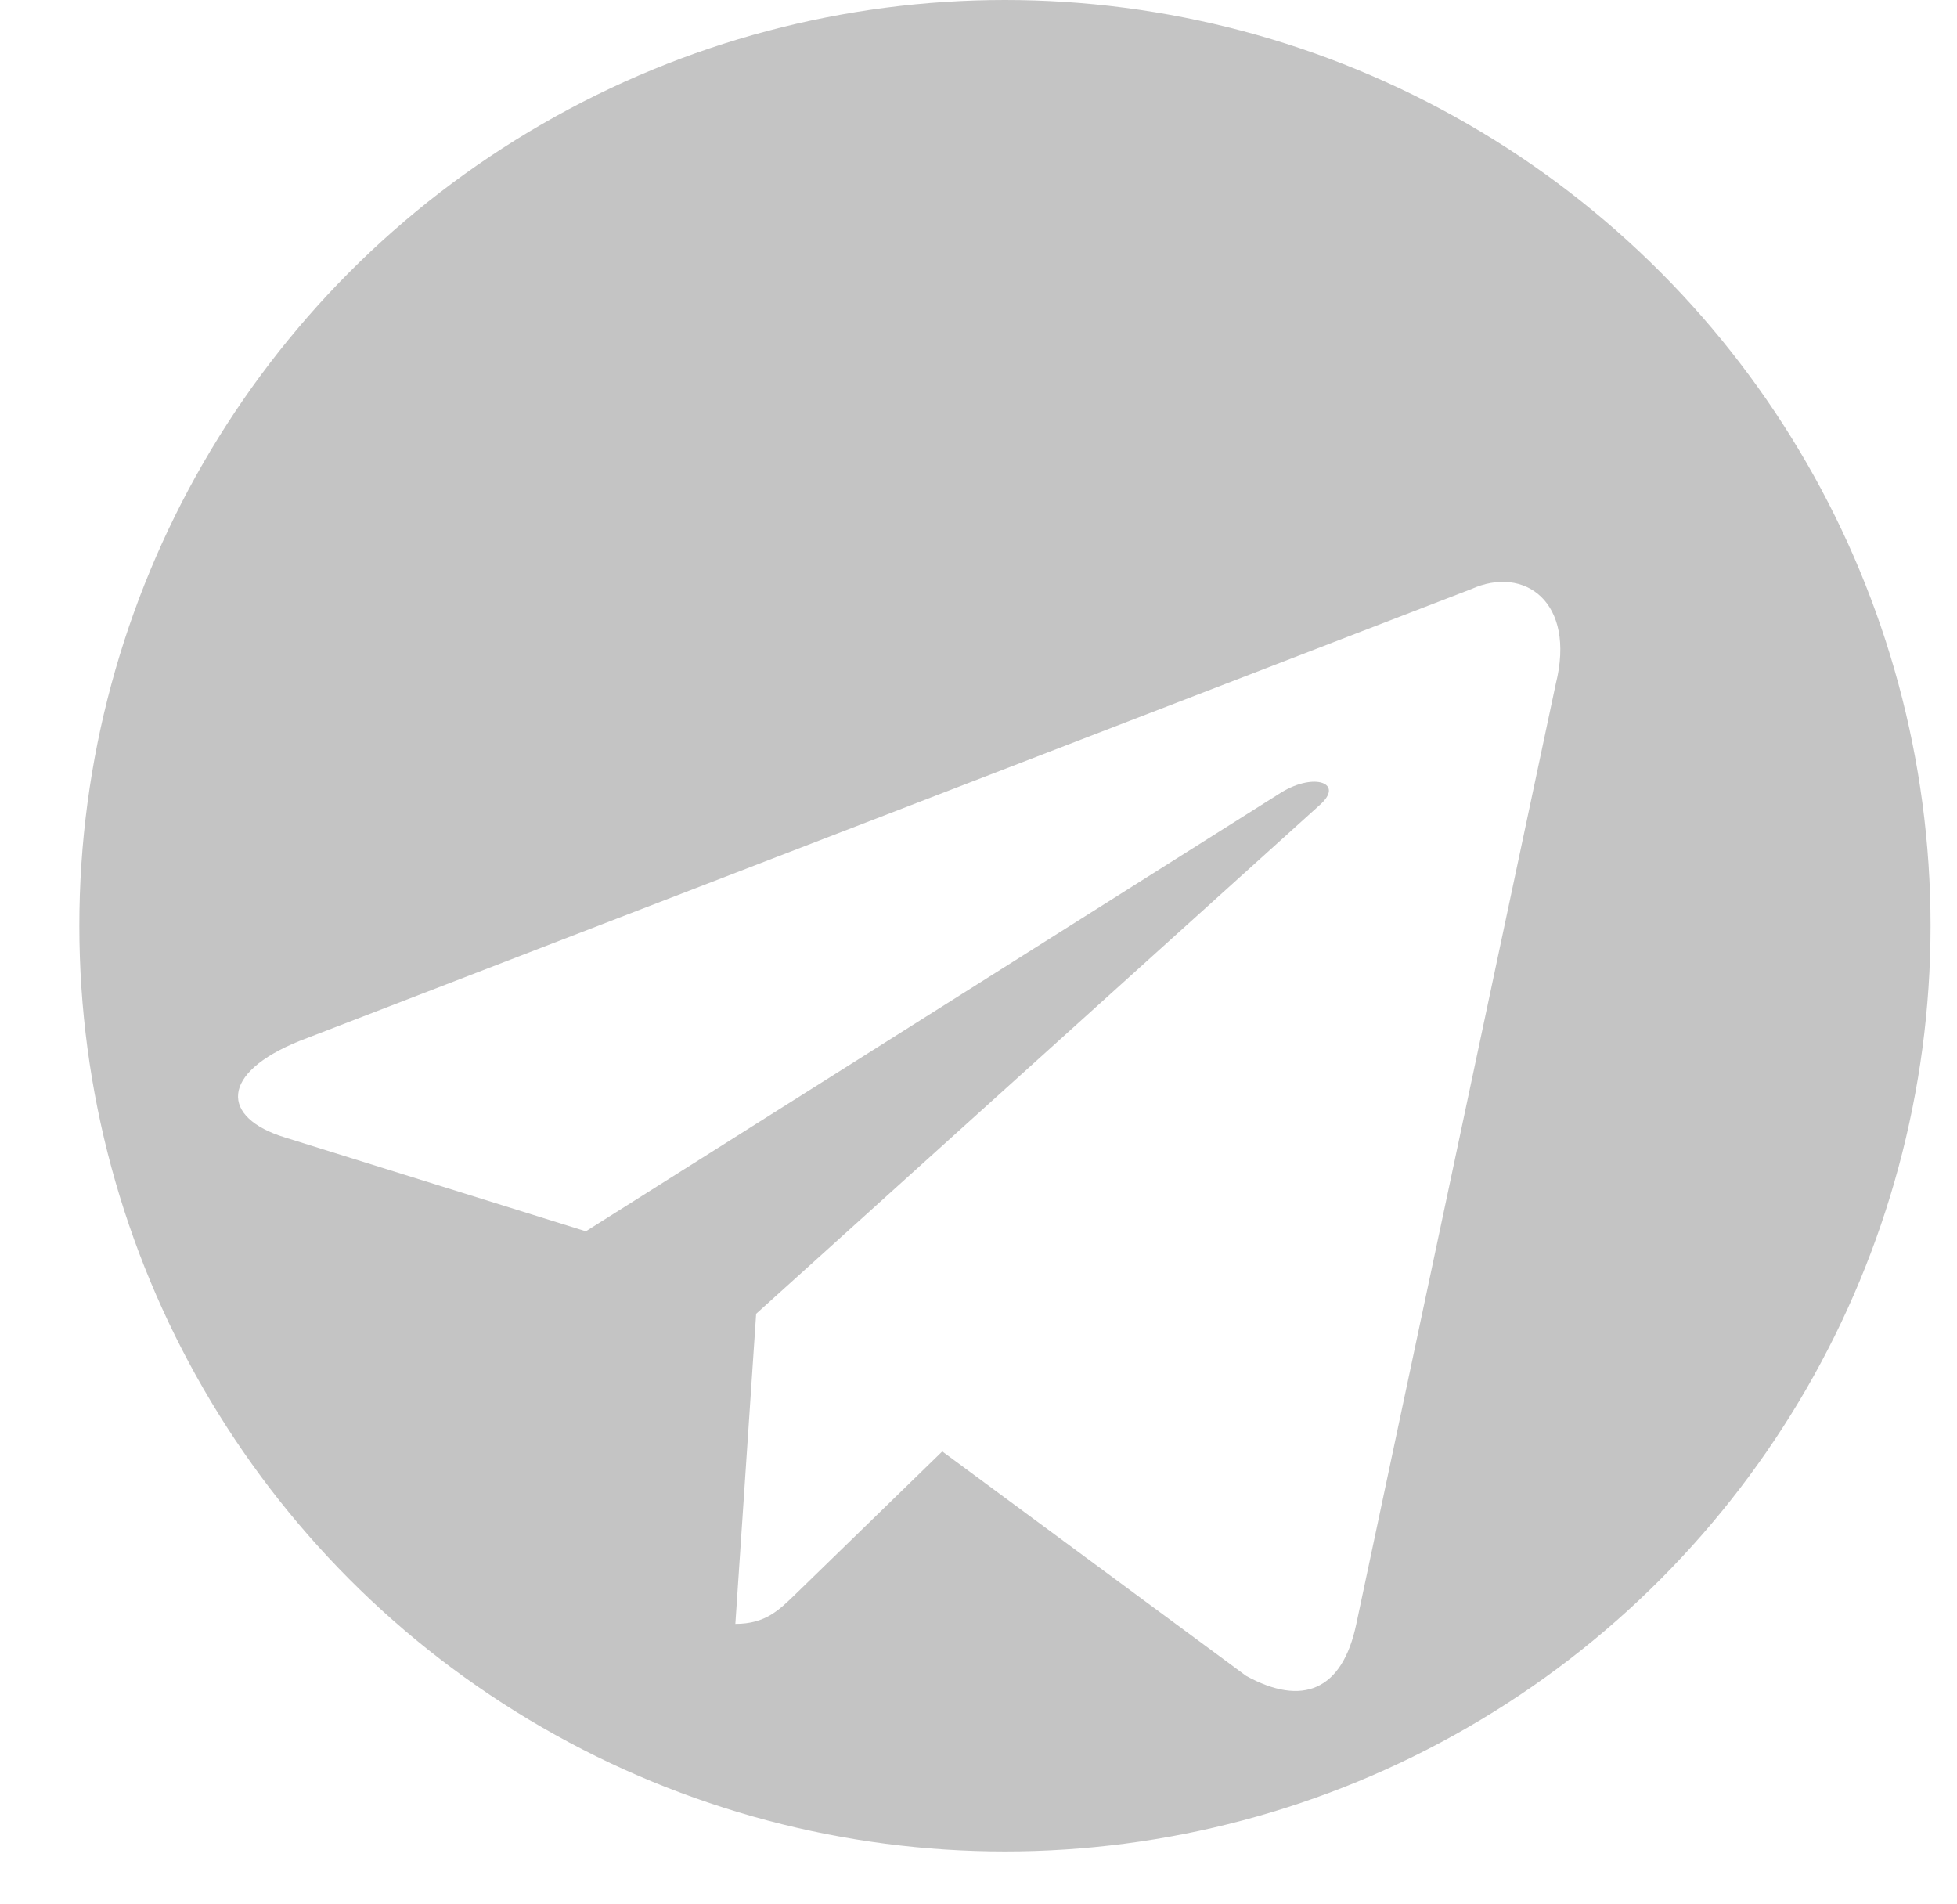
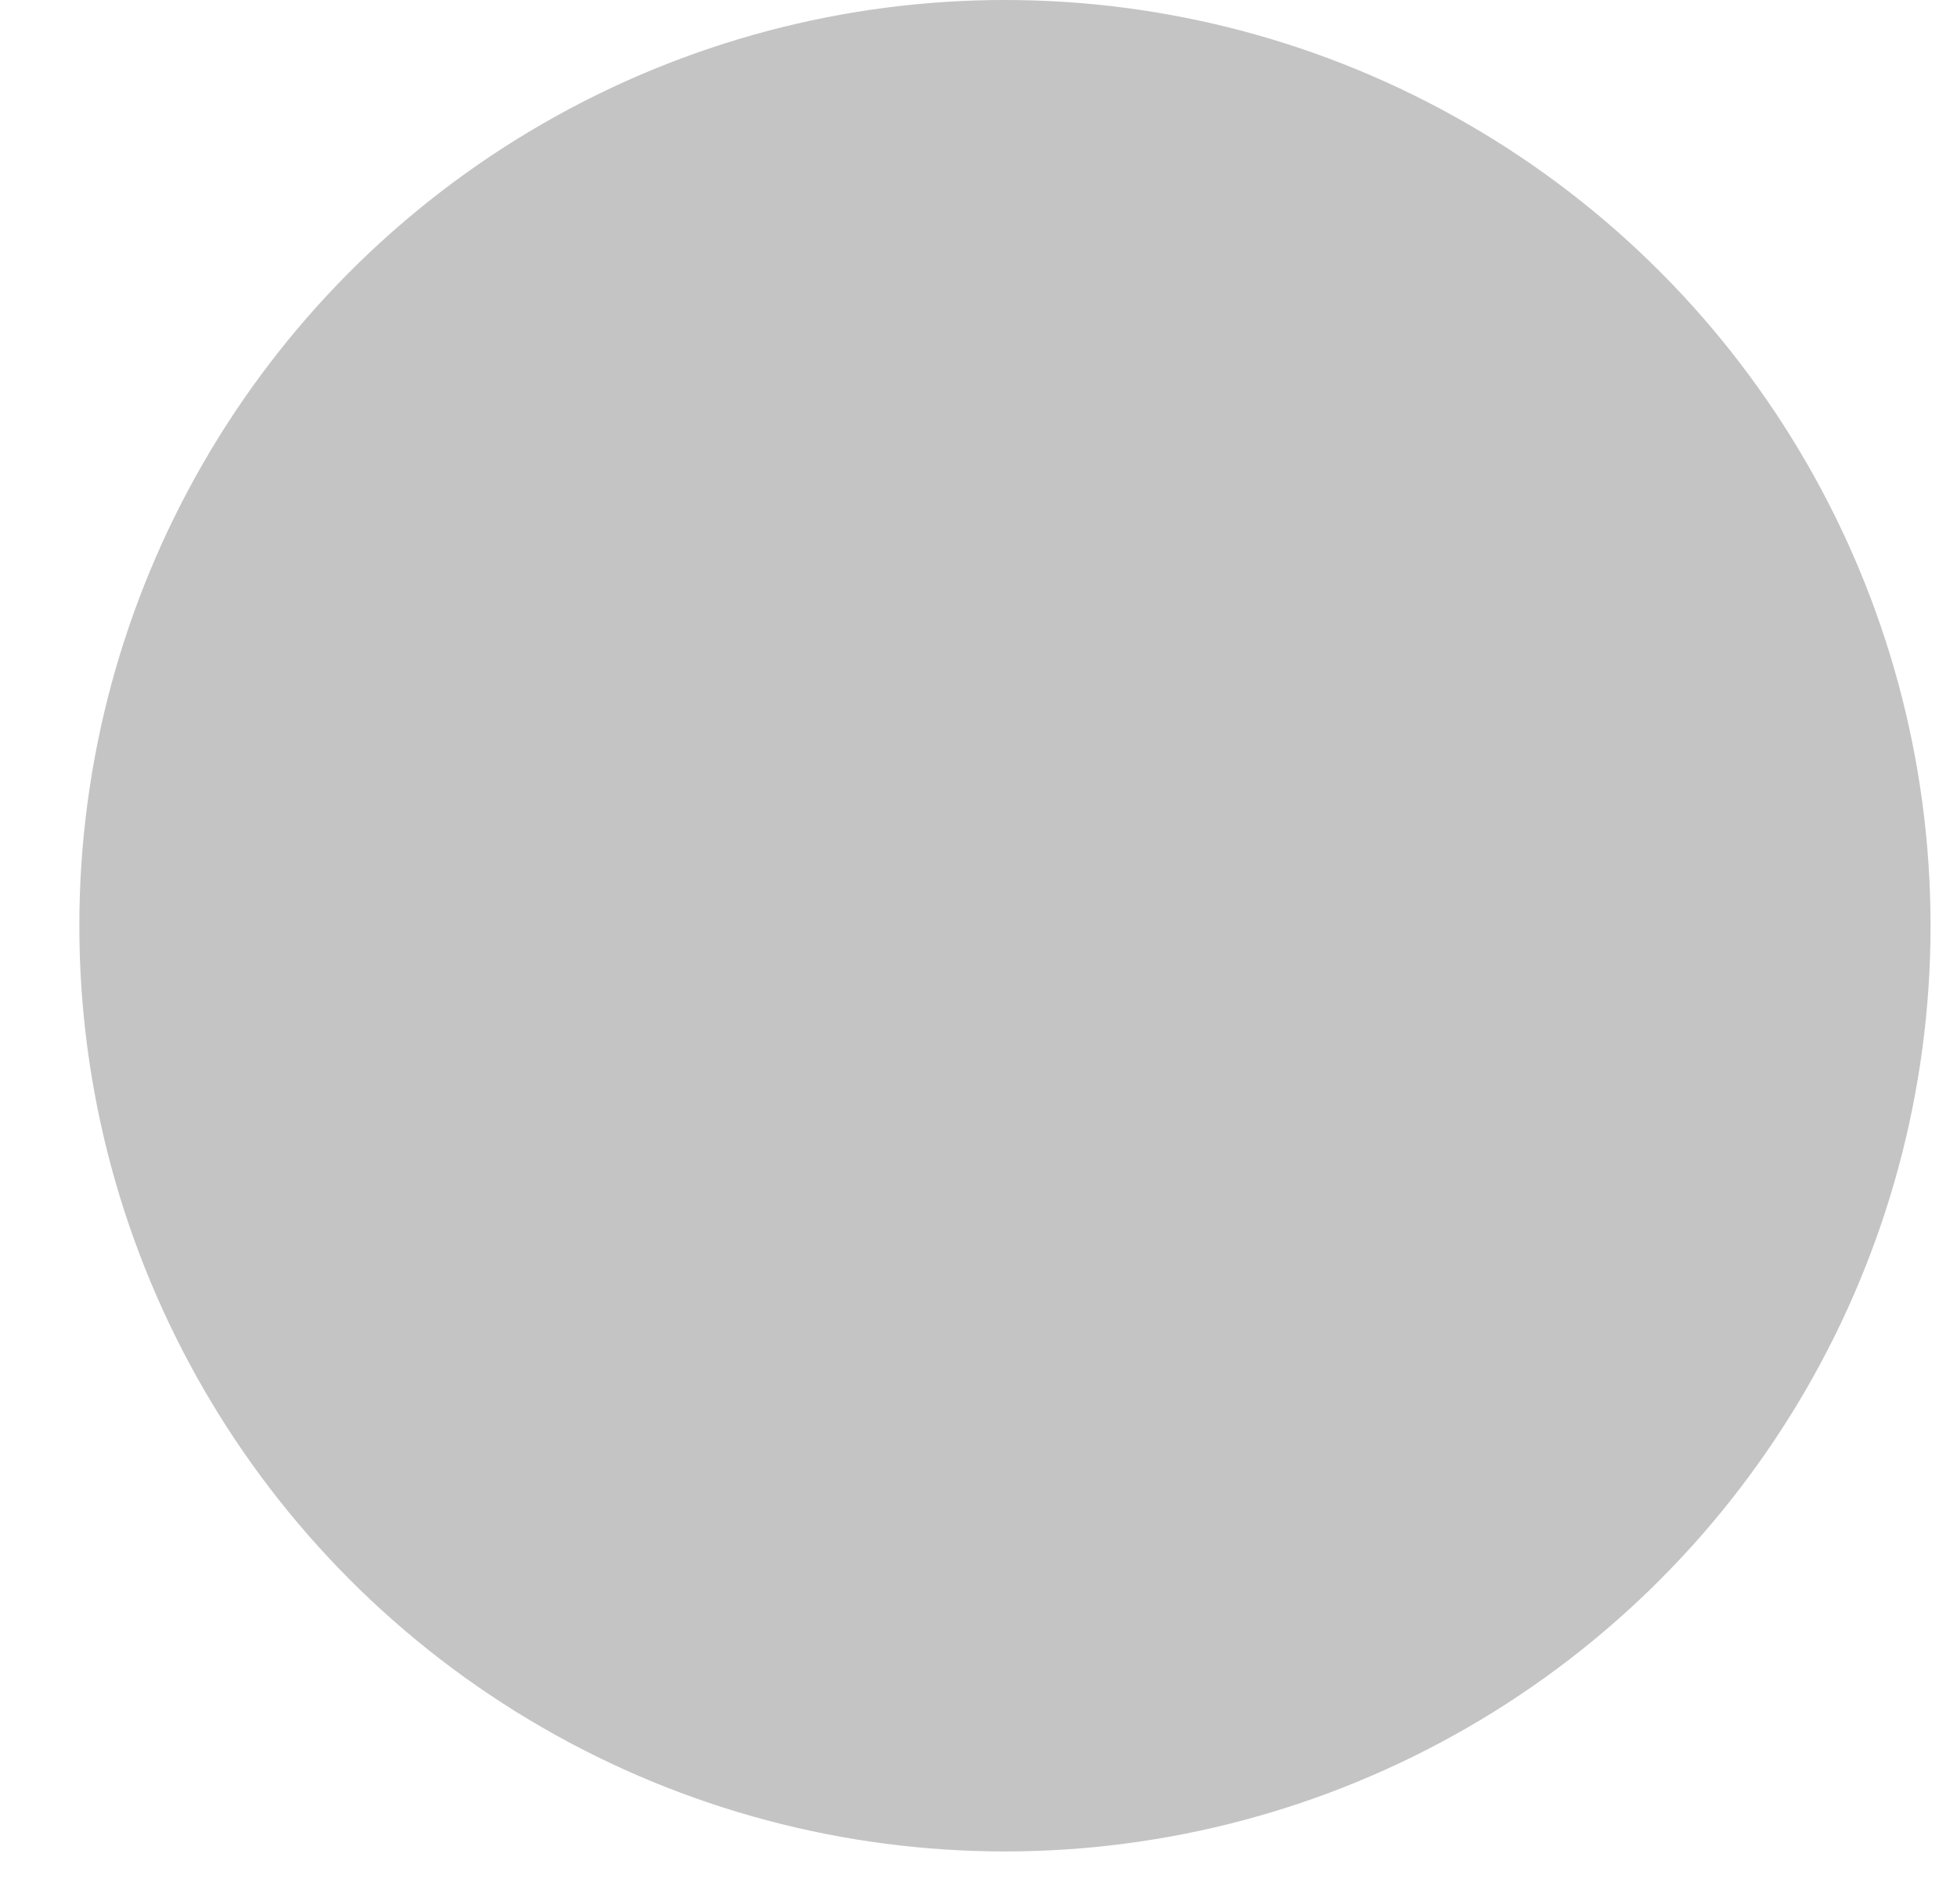
<svg xmlns="http://www.w3.org/2000/svg" width="37" height="36" viewBox="0 0 37 36" fill="none">
  <circle cx="19" cy="17.5" r="17.5" fill="#C4C4C4" />
  <g filter="url(#filter0_d)">
-     <path d="M27.812 7.138L5.667 15.677C4.156 16.285 4.165 17.128 5.39 17.503L11.076 19.277L24.23 10.977C24.852 10.599 25.421 10.803 24.953 11.217L14.296 20.836H14.293L14.296 20.837L13.903 26.698C14.478 26.698 14.732 26.434 15.054 26.123L17.815 23.438L23.56 27.681C24.619 28.264 25.379 27.964 25.643 26.7L29.414 8.929C29.8 7.381 28.823 6.681 27.812 7.138Z" fill="white" />
-   </g>
+     </g>
  <defs>
    <filter id="filter0_d" x="0.5" y="7" width="33" height="28.967" filterUnits="userSpaceOnUse" color-interpolation-filters="sRGB">
      <feFlood flood-opacity="0" result="BackgroundImageFix" />
      <feColorMatrix in="SourceAlpha" type="matrix" values="0 0 0 0 0 0 0 0 0 0 0 0 0 0 0 0 0 0 127 0" />
      <feOffset dy="4" />
      <feGaussianBlur stdDeviation="2" />
      <feColorMatrix type="matrix" values="0 0 0 0 0 0 0 0 0 0.82 0 0 0 0 1 0 0 0 0.5 0" />
      <feBlend mode="normal" in2="BackgroundImageFix" result="effect1_dropShadow" />
      <feBlend mode="normal" in="SourceGraphic" in2="effect1_dropShadow" result="shape" />
    </filter>
  </defs>
</svg>